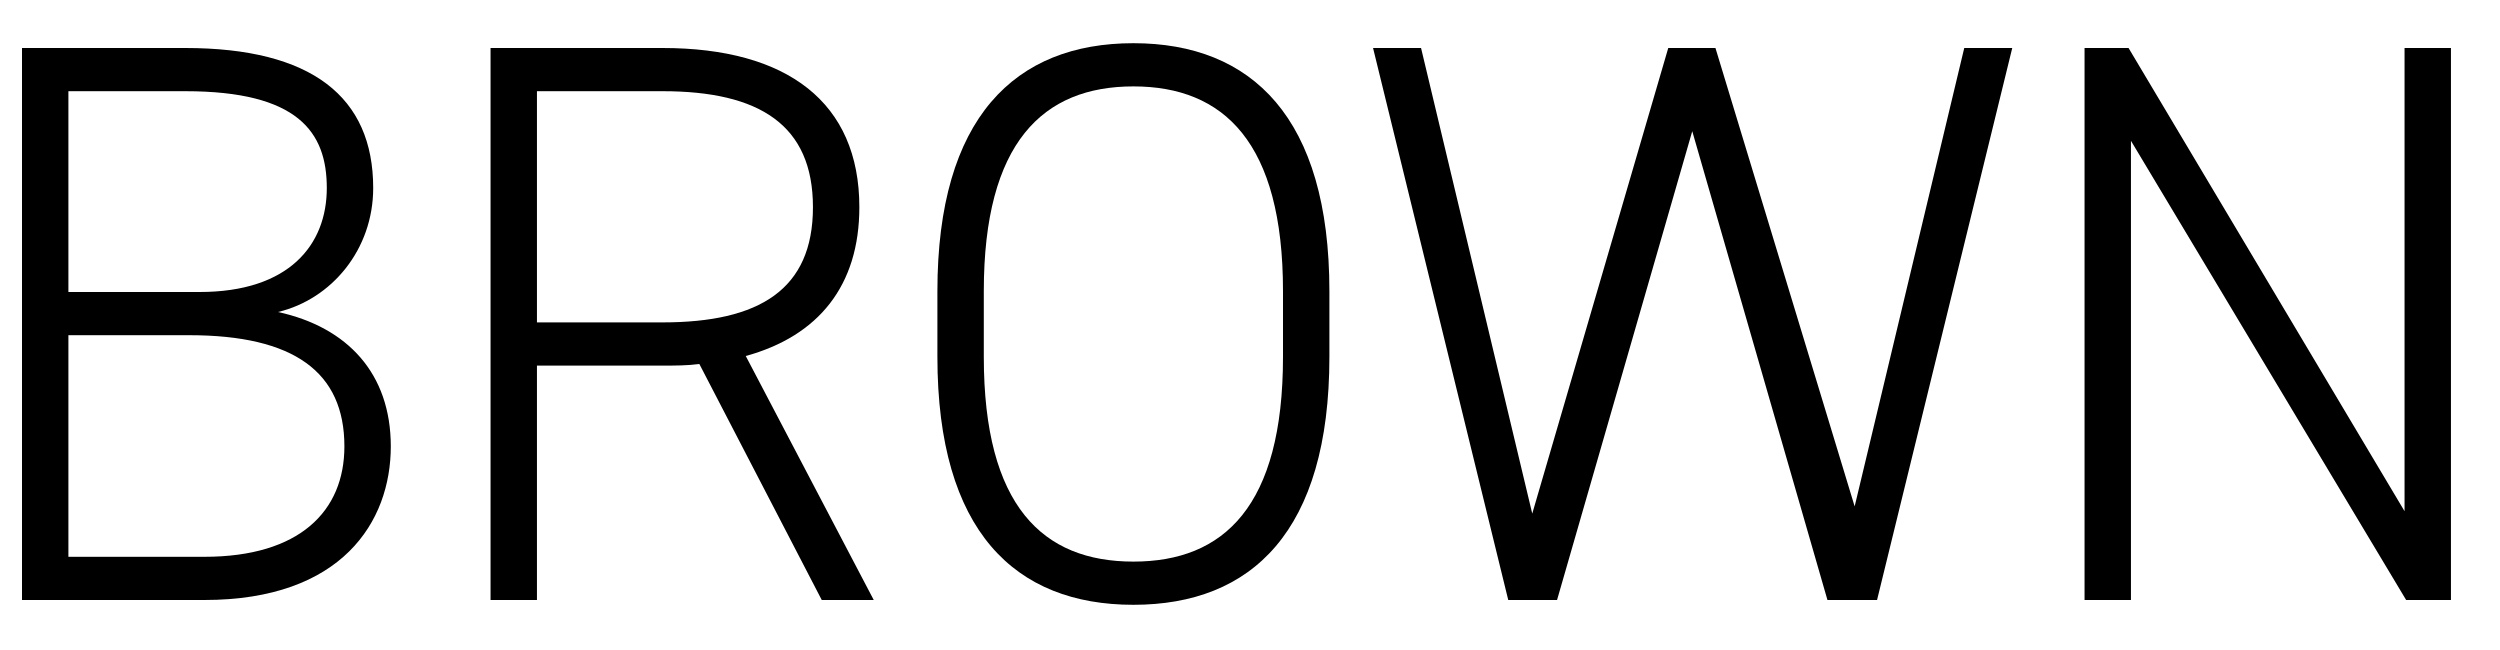
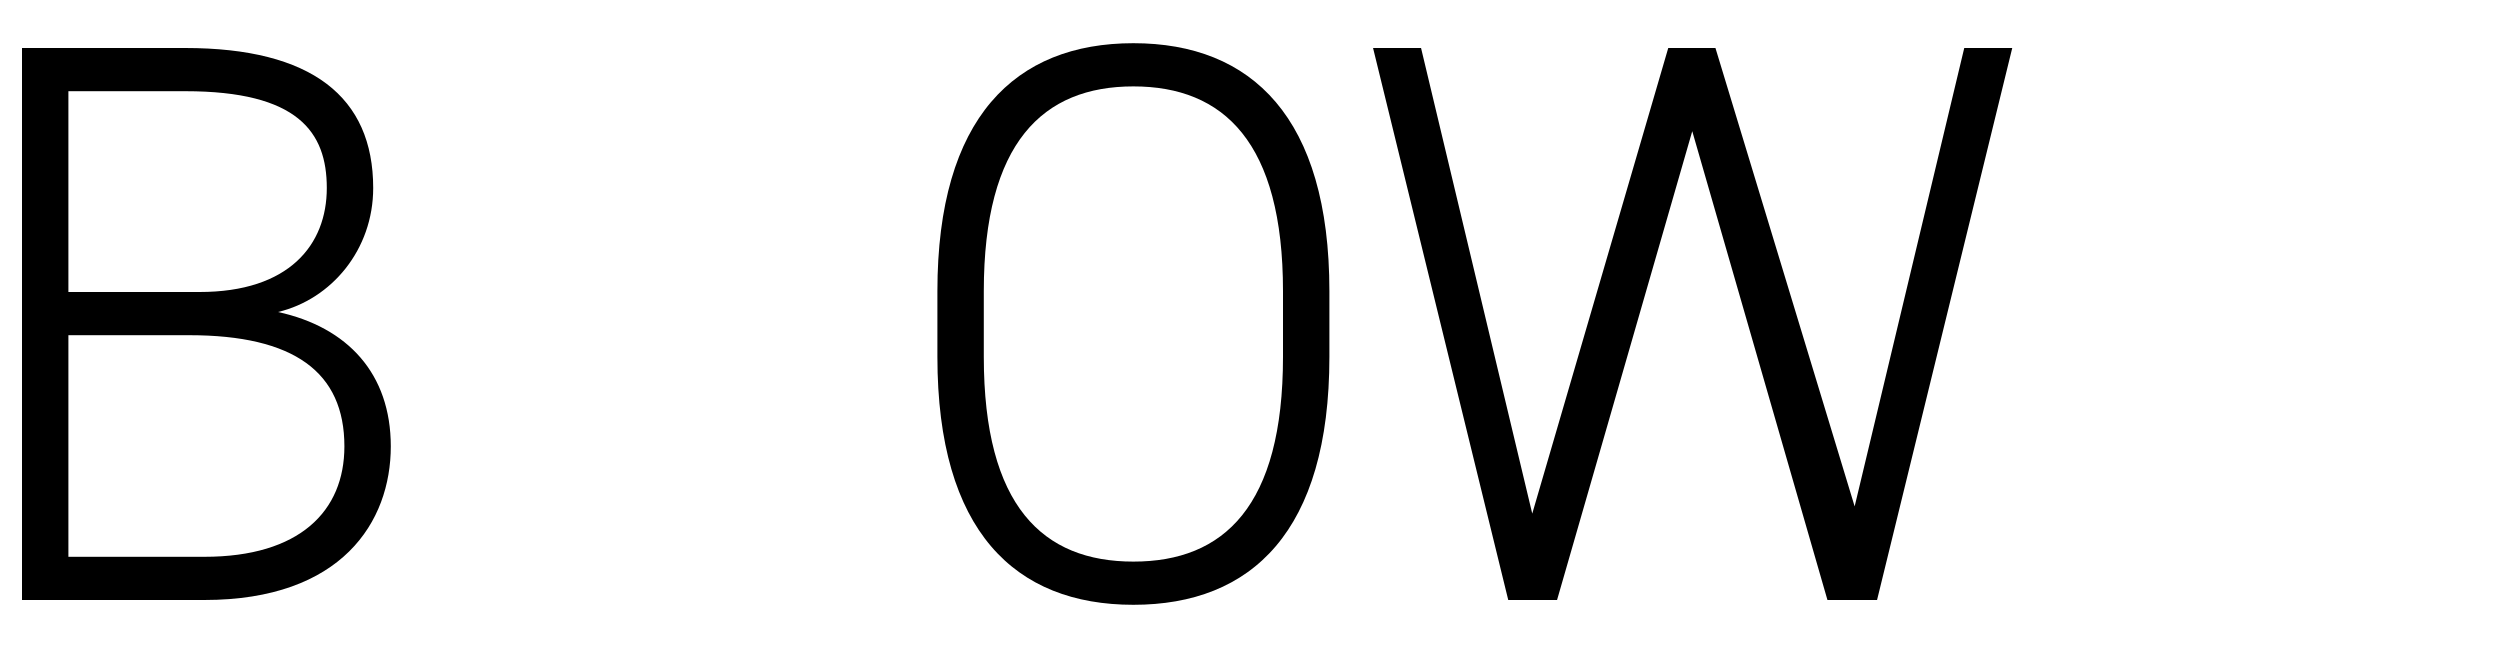
<svg xmlns="http://www.w3.org/2000/svg" width="50" height="13" viewBox="0 0 50 13" fill="none">
-   <path d="M48.091 0.96H49.019V12H48.123L42.619 2.816V12H41.691V0.96H42.571L48.091 10.224V0.96Z" fill="black" />
  <path d="M27.461 0.96H28.421L30.645 10.272L33.365 0.96H34.309L37.093 10.128L39.285 0.96H40.245L37.541 12H36.549L33.845 2.624L31.141 12H30.165L27.461 0.96Z" fill="black" />
  <path d="M26.588 7.136C26.588 10.624 25.036 12.096 22.668 12.096C20.3 12.096 18.748 10.624 18.748 7.136V5.824C18.748 2.352 20.3 0.864 22.668 0.864C25.036 0.864 26.588 2.352 26.588 5.824V7.136ZM19.676 5.824V7.136C19.676 10.128 20.86 11.232 22.668 11.232C24.476 11.232 25.66 10.128 25.66 7.136V5.824C25.66 2.848 24.476 1.728 22.668 1.728C20.86 1.728 19.676 2.848 19.676 5.824Z" fill="black" />
-   <path d="M17.475 12H16.435L13.987 7.28C13.747 7.312 13.507 7.312 13.251 7.312H10.739V12H9.811V0.96H13.251C15.747 0.96 17.187 2.048 17.187 4.144C17.187 5.712 16.371 6.72 14.915 7.12L17.475 12ZM10.739 6.448H13.251C15.187 6.448 16.259 5.792 16.259 4.144C16.259 2.496 15.187 1.824 13.251 1.824H10.739V6.448Z" fill="black" />
  <path d="M0.44 0.96H3.704C6.232 0.96 7.464 1.936 7.464 3.76C7.464 4.992 6.632 5.984 5.56 6.24C6.952 6.544 7.816 7.472 7.816 8.928C7.816 10.432 6.84 12 4.088 12H0.44V0.96ZM1.368 6.704V11.136H4.088C5.992 11.136 6.888 10.224 6.888 8.928C6.888 7.44 5.88 6.704 3.784 6.704H1.368ZM1.368 1.824V5.84H3.992C5.784 5.84 6.536 4.896 6.536 3.76C6.536 2.64 5.96 1.824 3.704 1.824H1.368Z" fill="black" />
</svg>